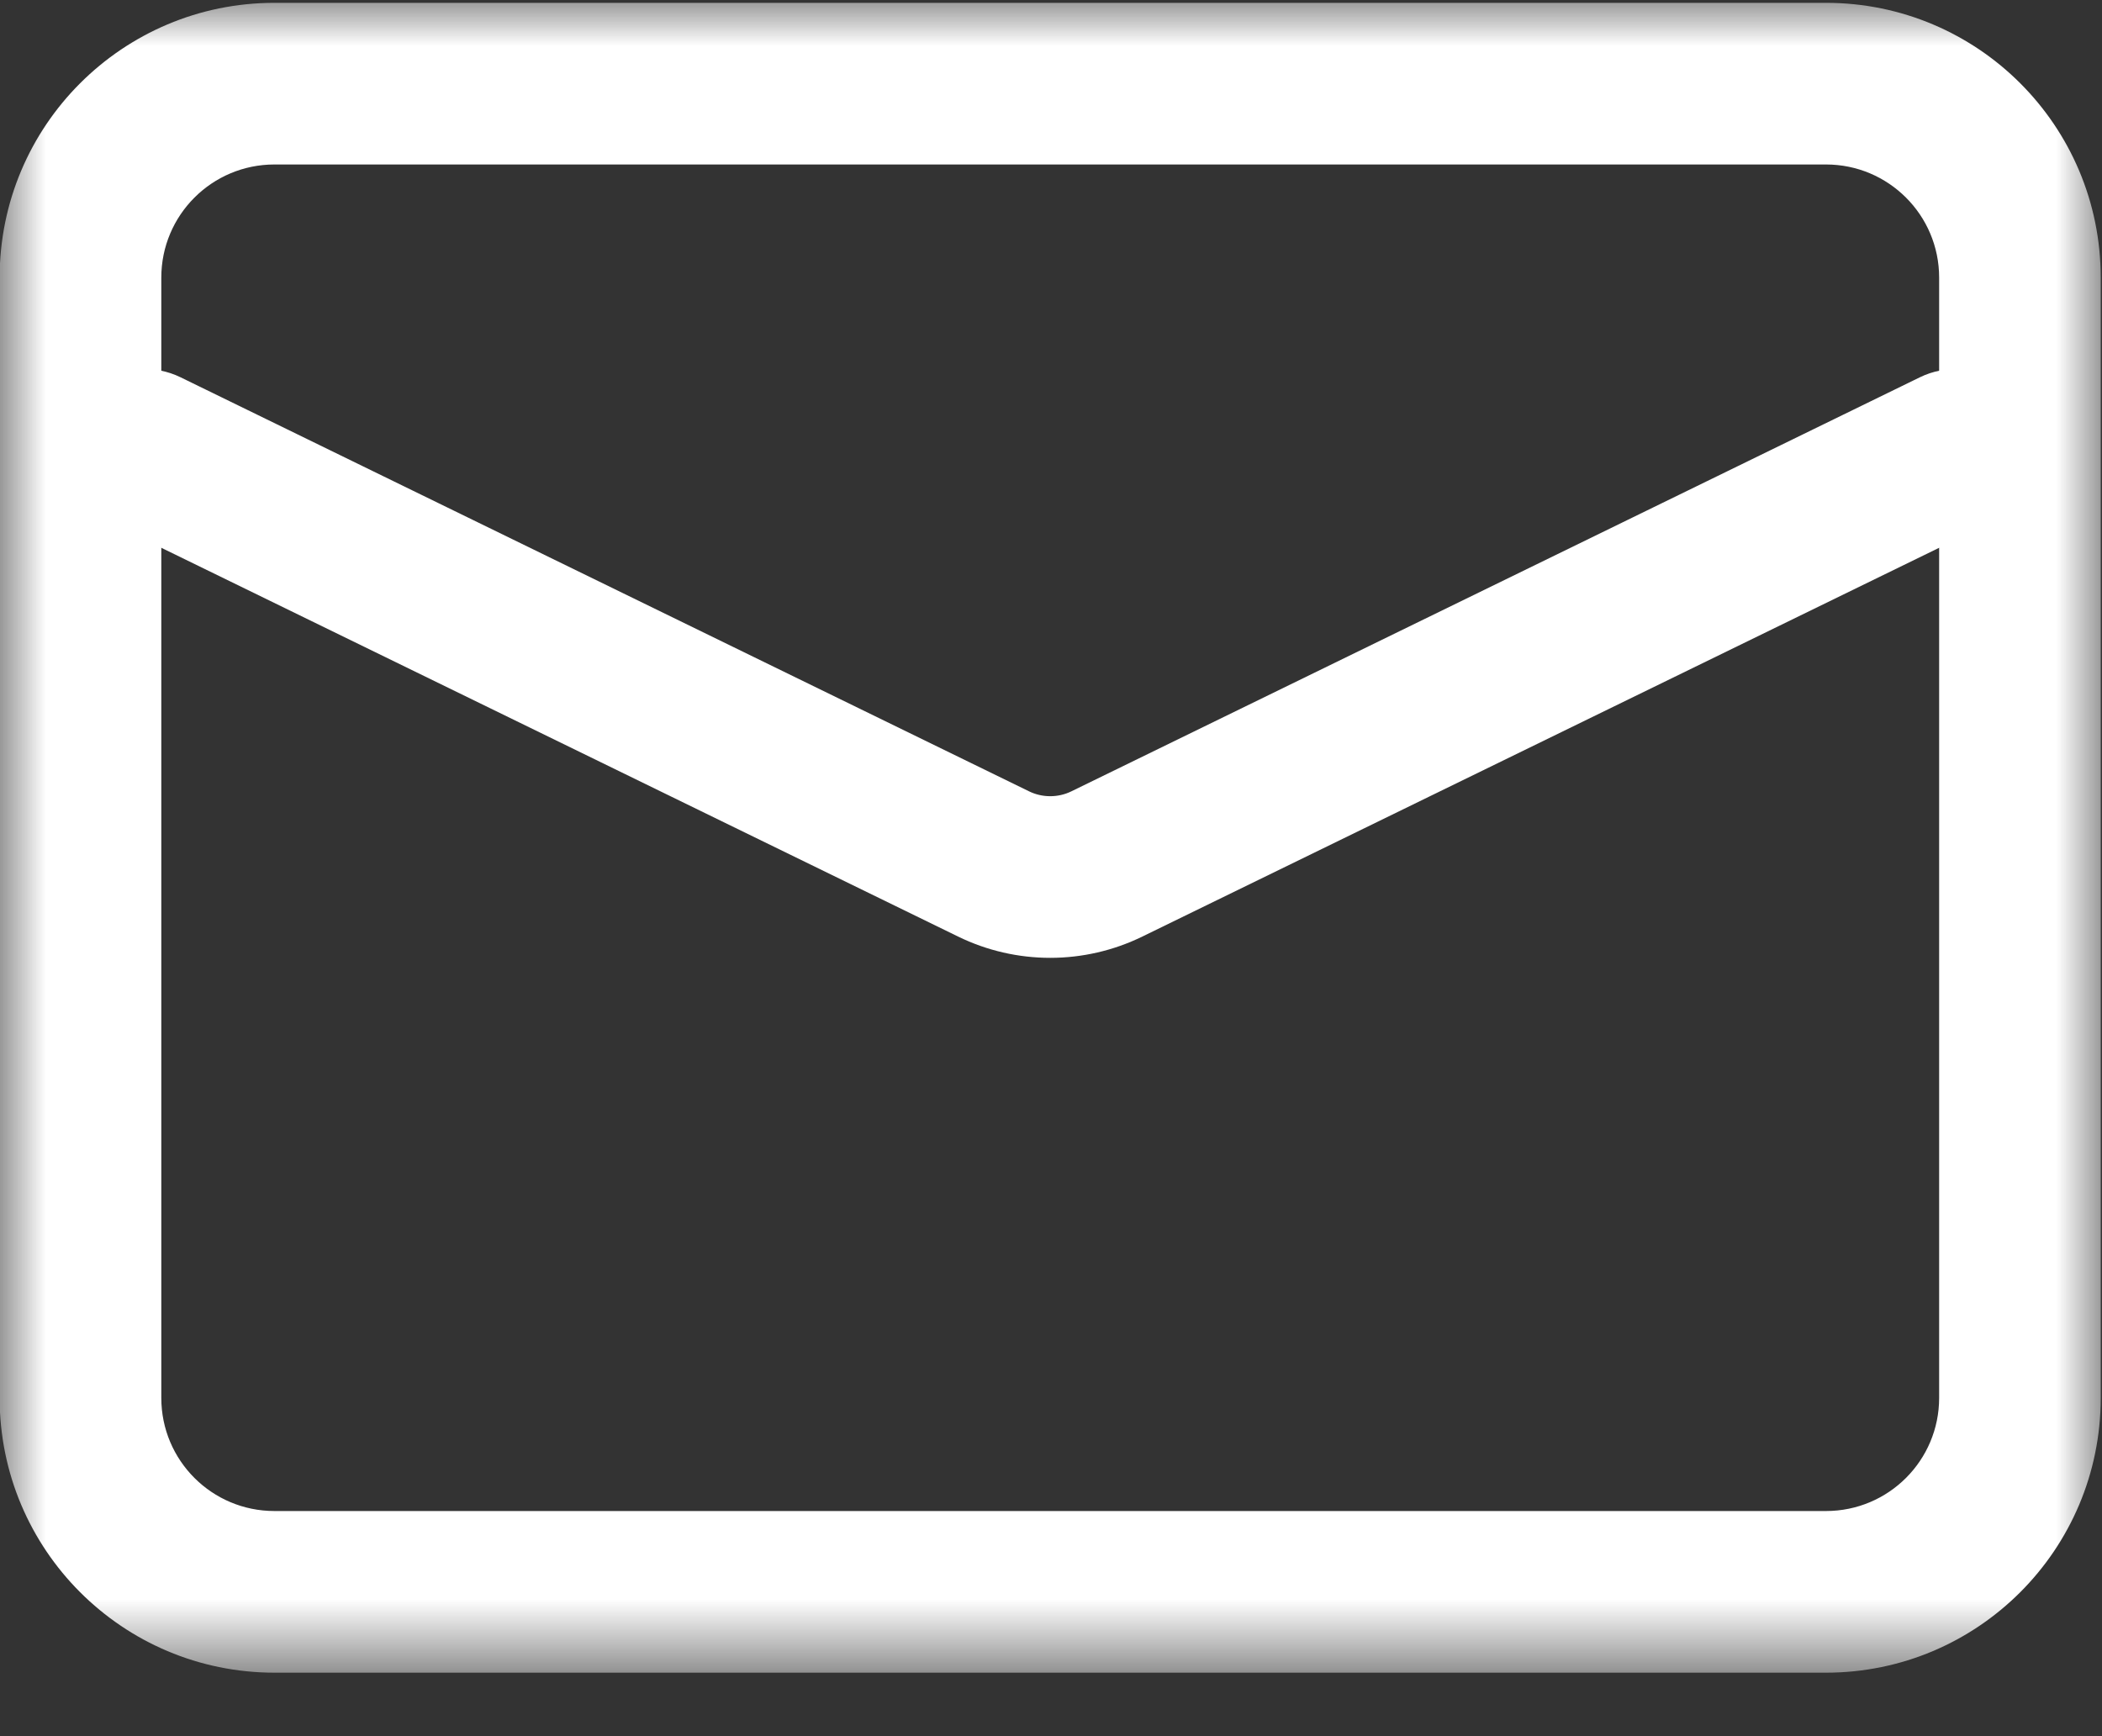
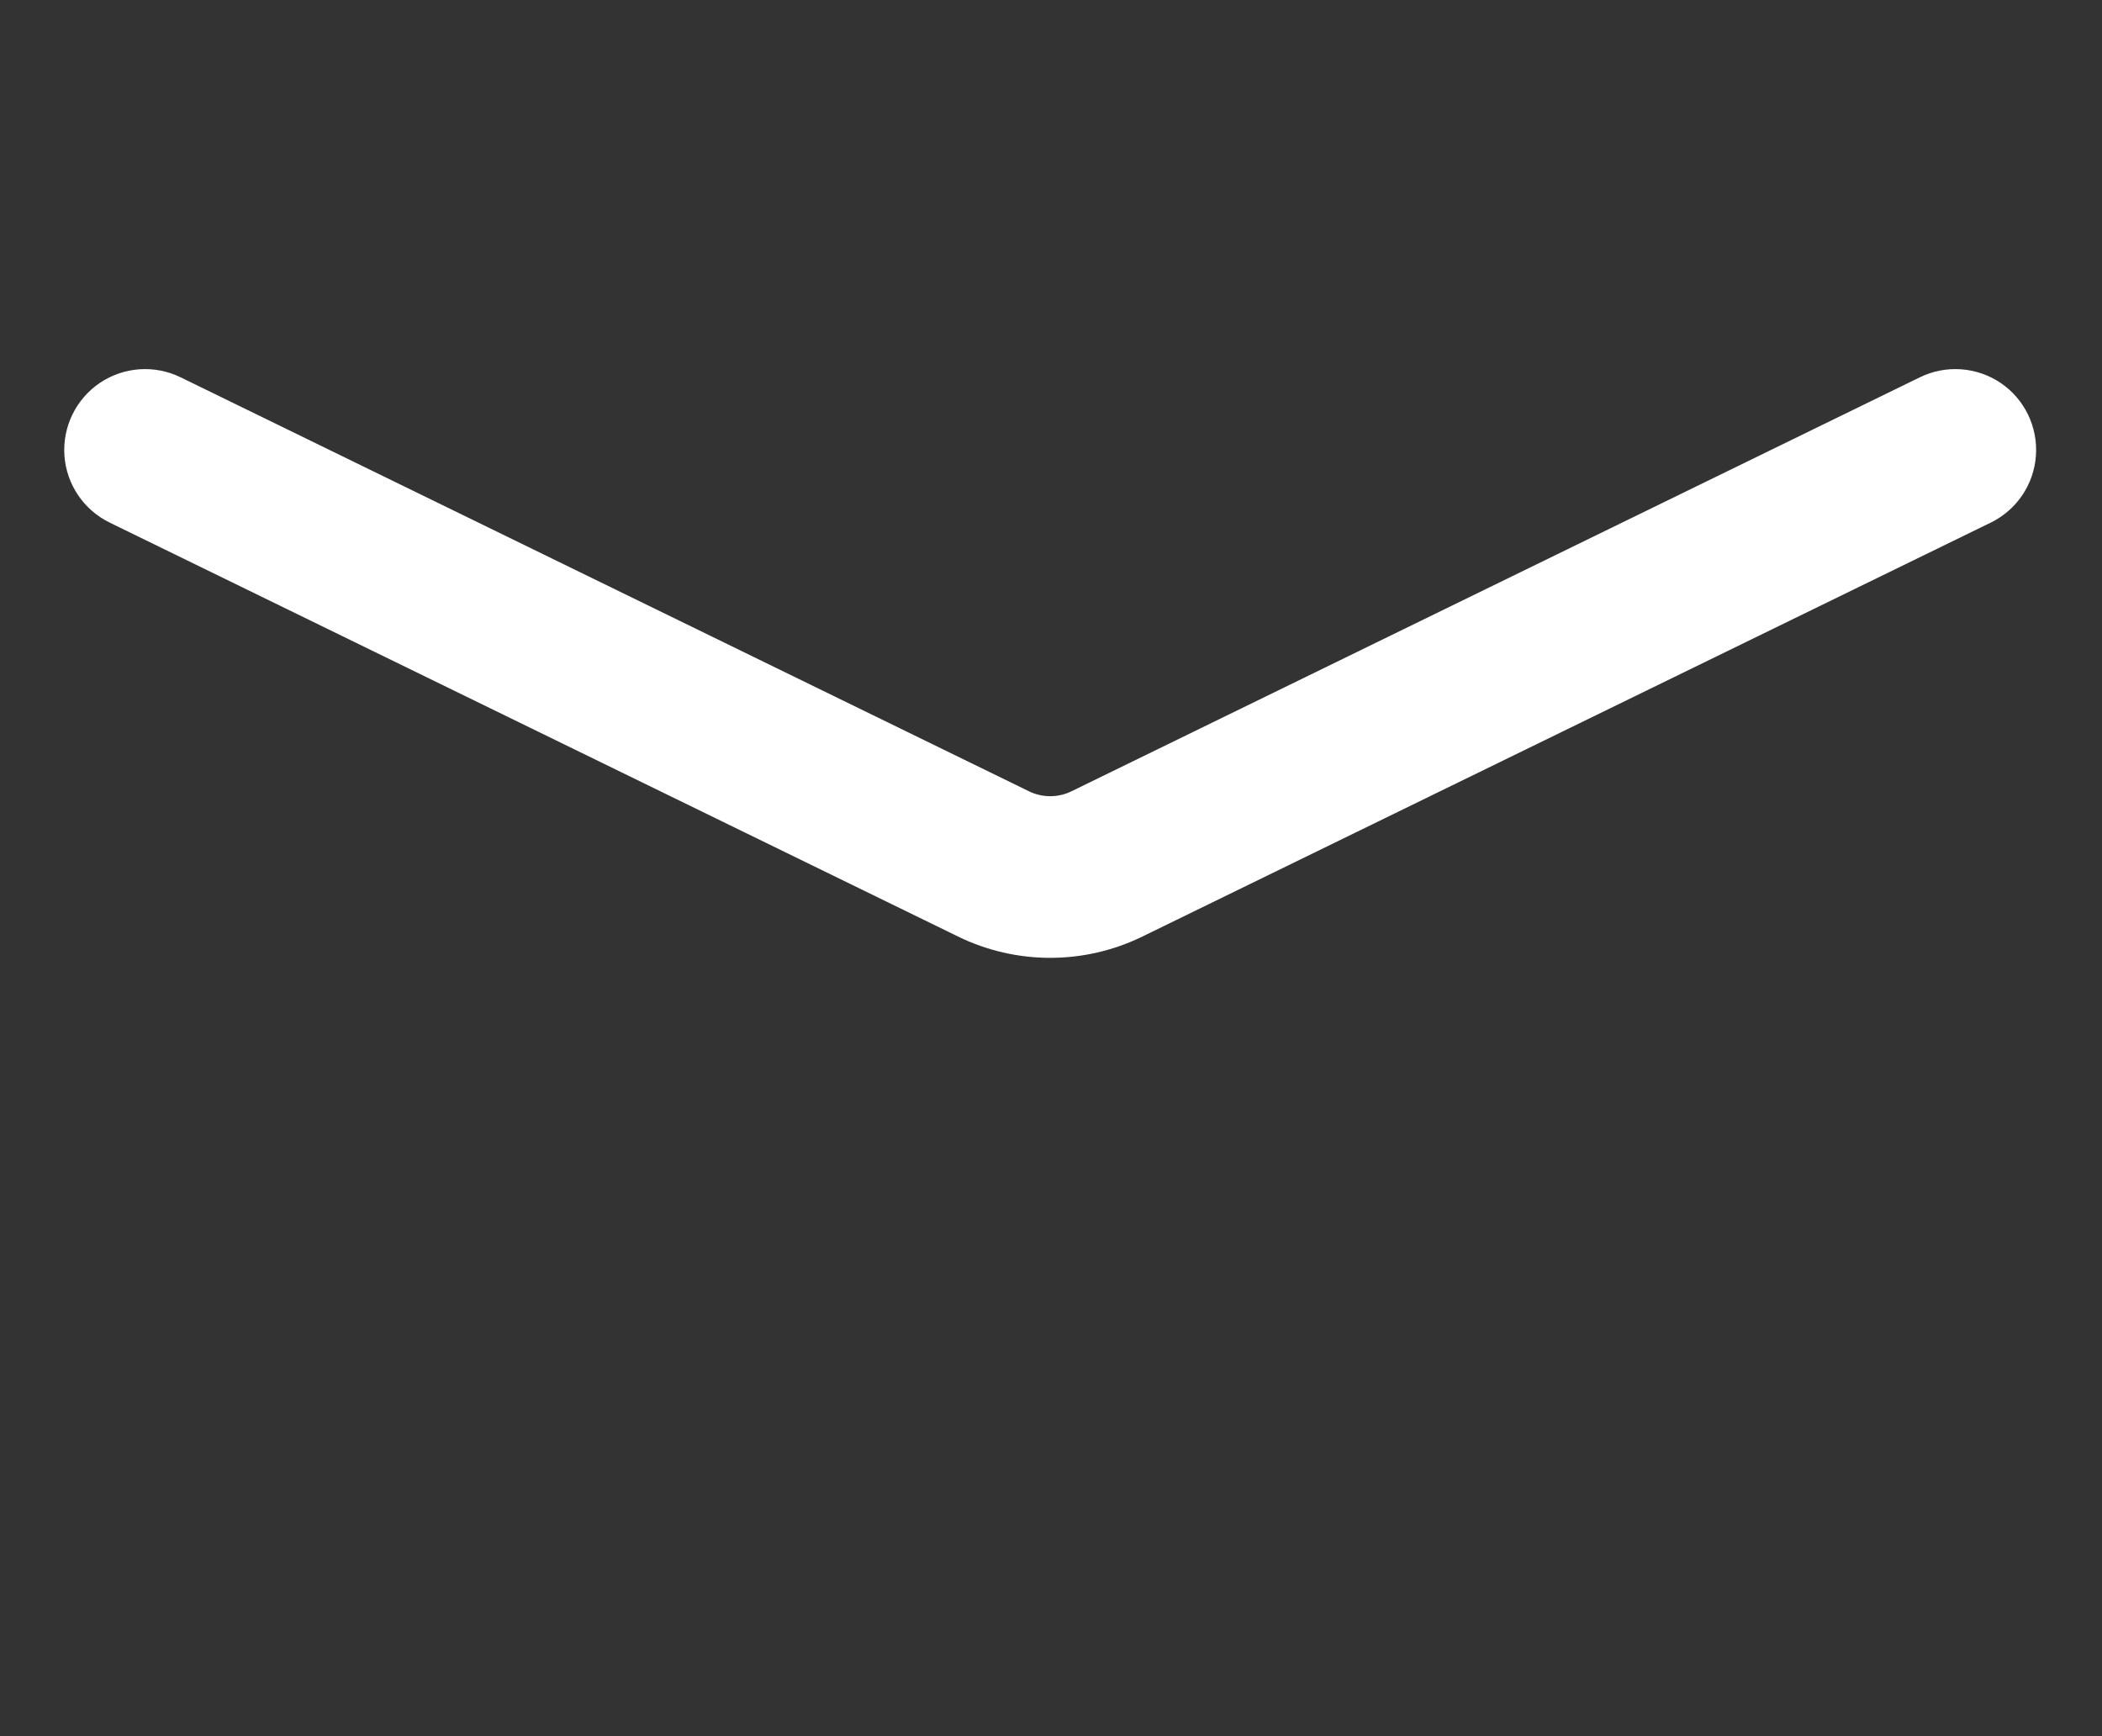
<svg xmlns="http://www.w3.org/2000/svg" width="23" height="19" viewBox="0 0 23 19" fill="none">
  <rect x="0" y="0" width="23" height="19" fill="#333333" stroke="none" />
  <g id="é®ç®±">
    <g id="Clip path group">
      <mask id="mask0_11465_4885" style="mask-type:luminance" maskUnits="userSpaceOnUse" x="0" y="0" width="23" height="19">
        <g id="clippath">
-           <path id="Vector" d="M23 0H0V18.337H23V0Z" fill="white" />
-         </g>
+           </g>
      </mask>
      <g mask="url(#mask0_11465_4885)">
        <g id="Group">
-           <path id="Vector_2" d="M3.003 18.305C1.342 18.305 -0.004 16.959 -0.004 15.298V3.038C-0.004 1.377 1.341 0.031 3.003 0.031H19.98C21.641 0.031 22.986 1.377 22.986 3.038V15.298C22.986 16.959 21.64 18.305 19.98 18.305H3.003ZM3.003 16.536H19.98C20.664 16.536 21.218 15.982 21.218 15.298V3.038C21.218 2.354 20.664 1.8 19.98 1.8H3.003C2.319 1.8 1.765 2.354 1.765 3.038V15.298C1.765 15.983 2.319 16.536 3.003 16.536Z" fill="white" />
+           <path id="Vector_2" d="M3.003 18.305V3.038C-0.004 1.377 1.341 0.031 3.003 0.031H19.98C21.641 0.031 22.986 1.377 22.986 3.038V15.298C22.986 16.959 21.64 18.305 19.98 18.305H3.003ZM3.003 16.536H19.98C20.664 16.536 21.218 15.982 21.218 15.298V3.038C21.218 2.354 20.664 1.8 19.98 1.8H3.003C2.319 1.8 1.765 2.354 1.765 3.038V15.298C1.765 15.983 2.319 16.536 3.003 16.536Z" fill="white" />
        </g>
      </g>
    </g>
    <path id="Vector_3" d="M1.2 5.719C0.916 5.58 0.727 5.301 0.705 4.986C0.683 4.671 0.831 4.367 1.093 4.19C1.355 4.014 1.691 3.99 1.976 4.129L11.26 8.66C11.405 8.731 11.578 8.731 11.723 8.66L21.007 4.129C21.291 3.99 21.628 4.014 21.89 4.19C22.152 4.367 22.299 4.67 22.277 4.986C22.255 5.301 22.067 5.58 21.783 5.719L12.5 10.249C11.864 10.56 11.119 10.56 10.483 10.249L1.2 5.719Z" fill="white" />
  </g>
</svg>